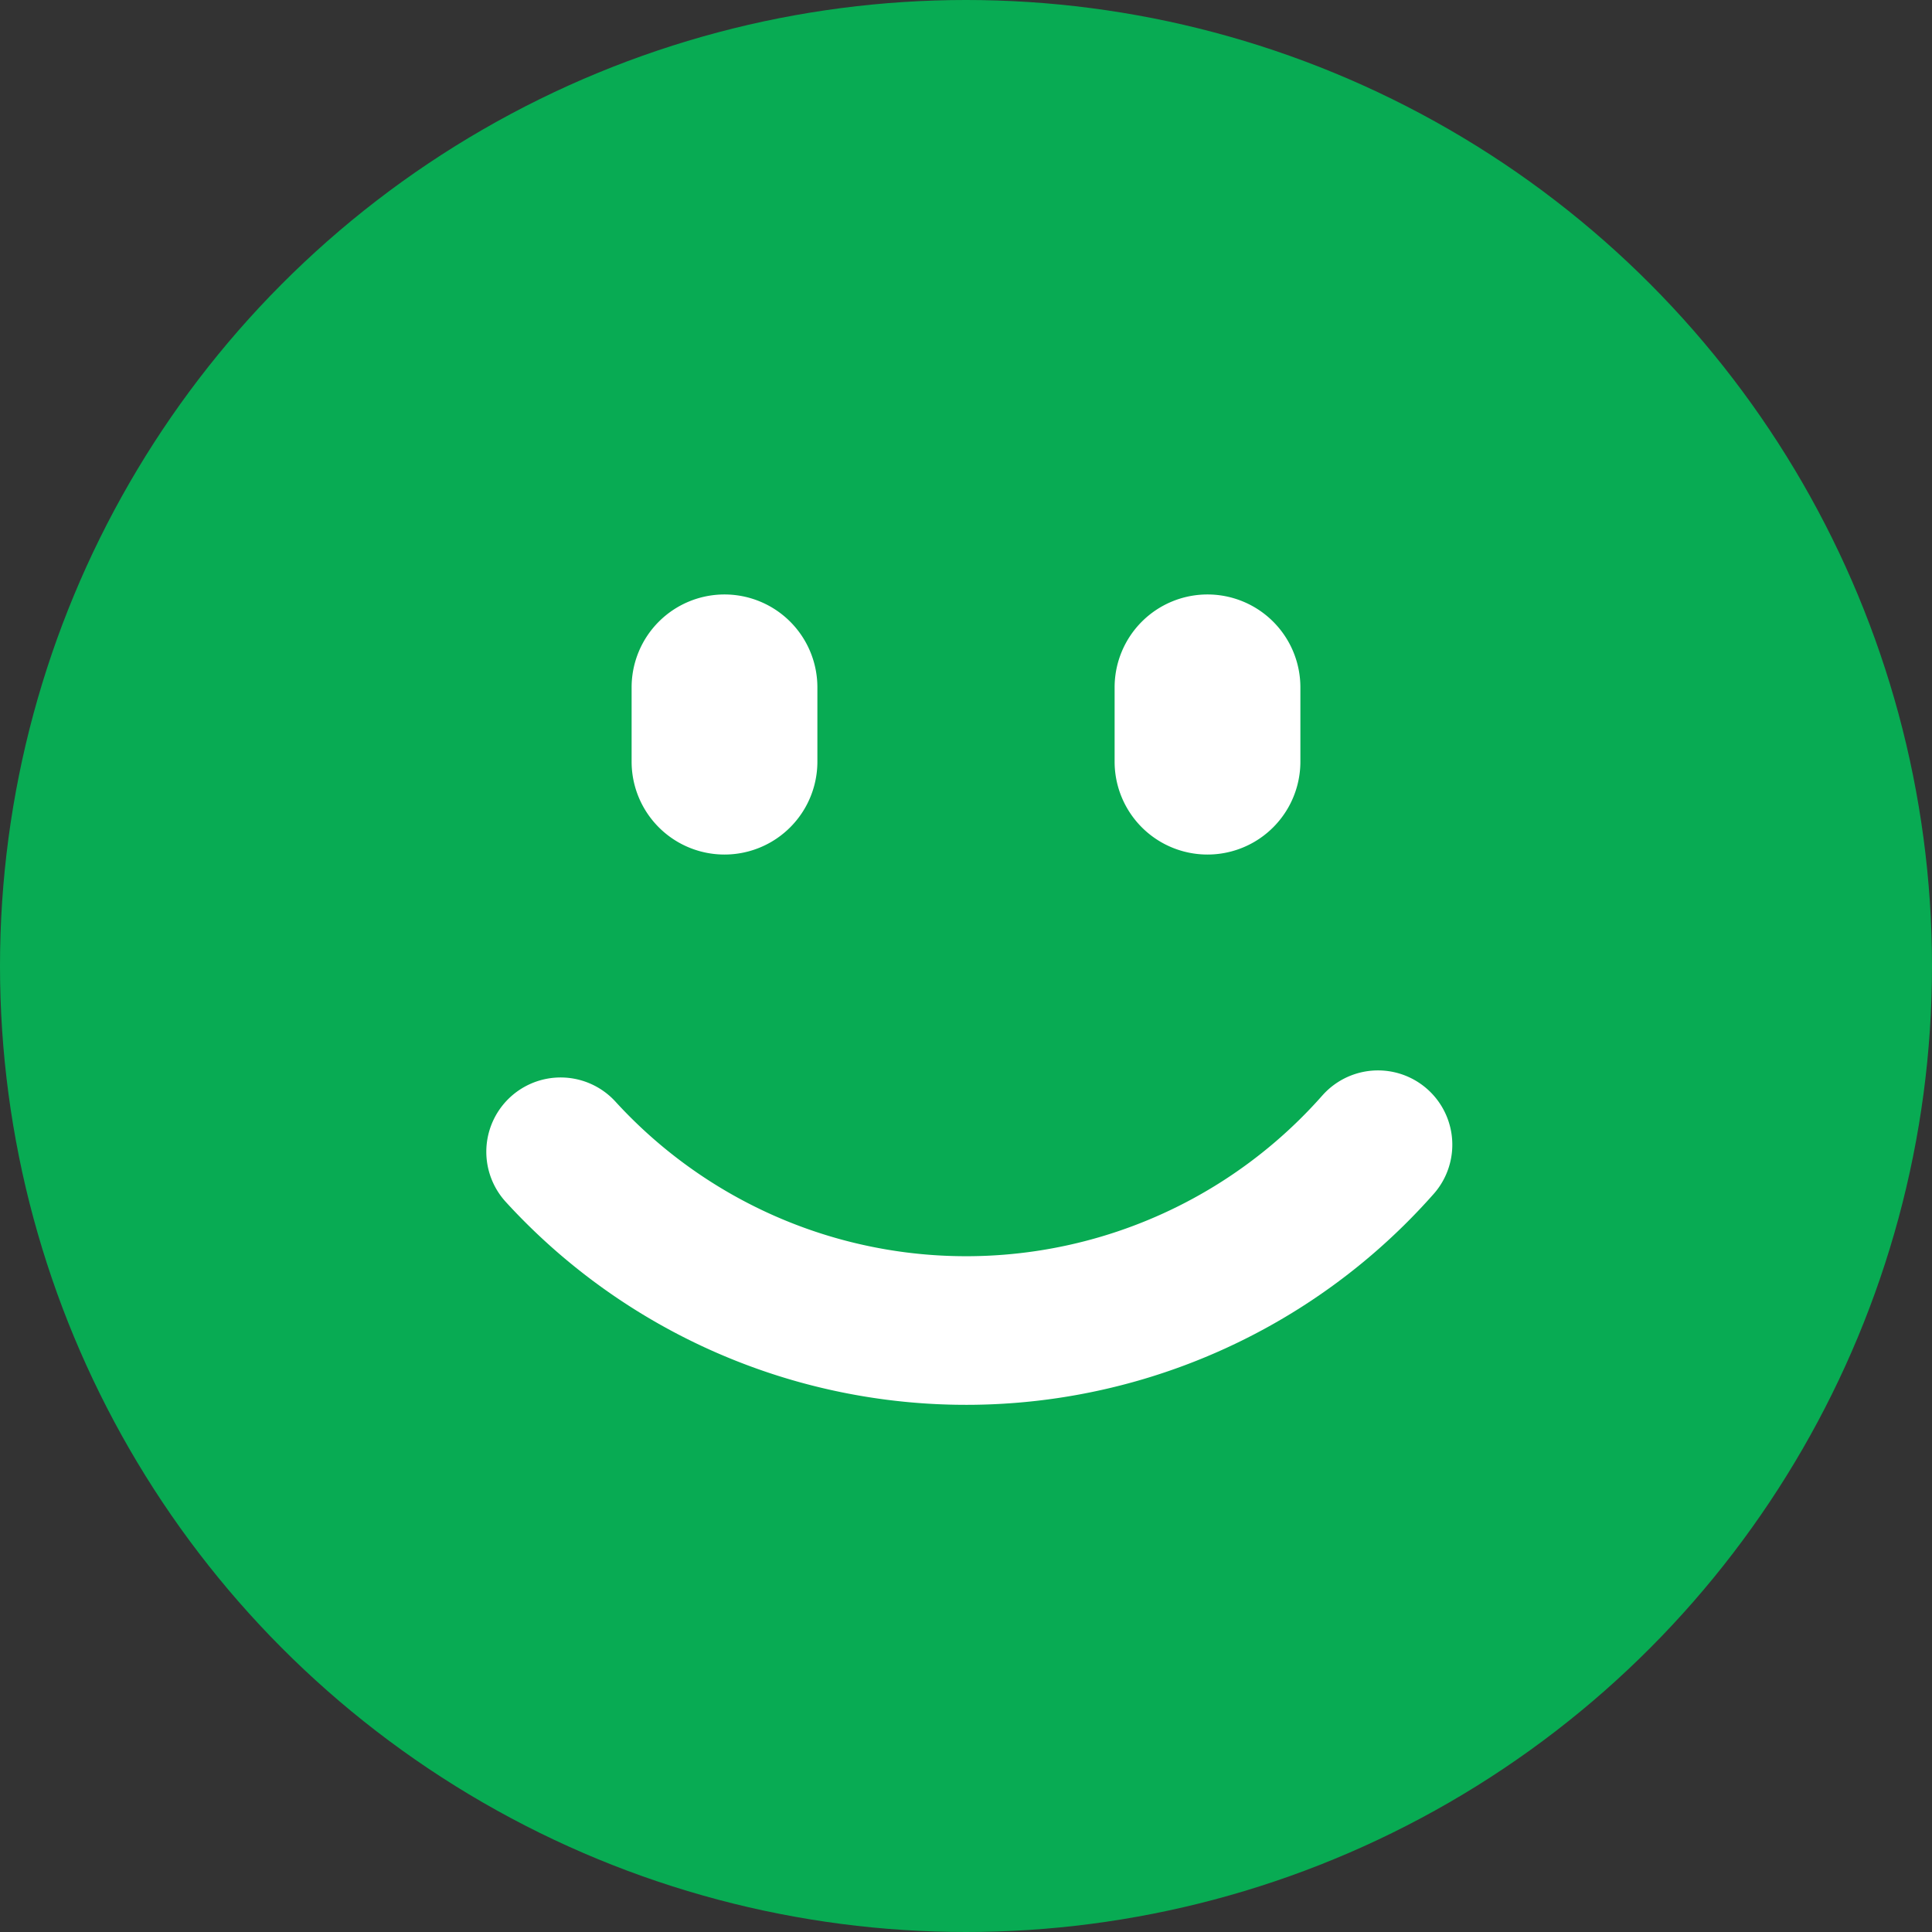
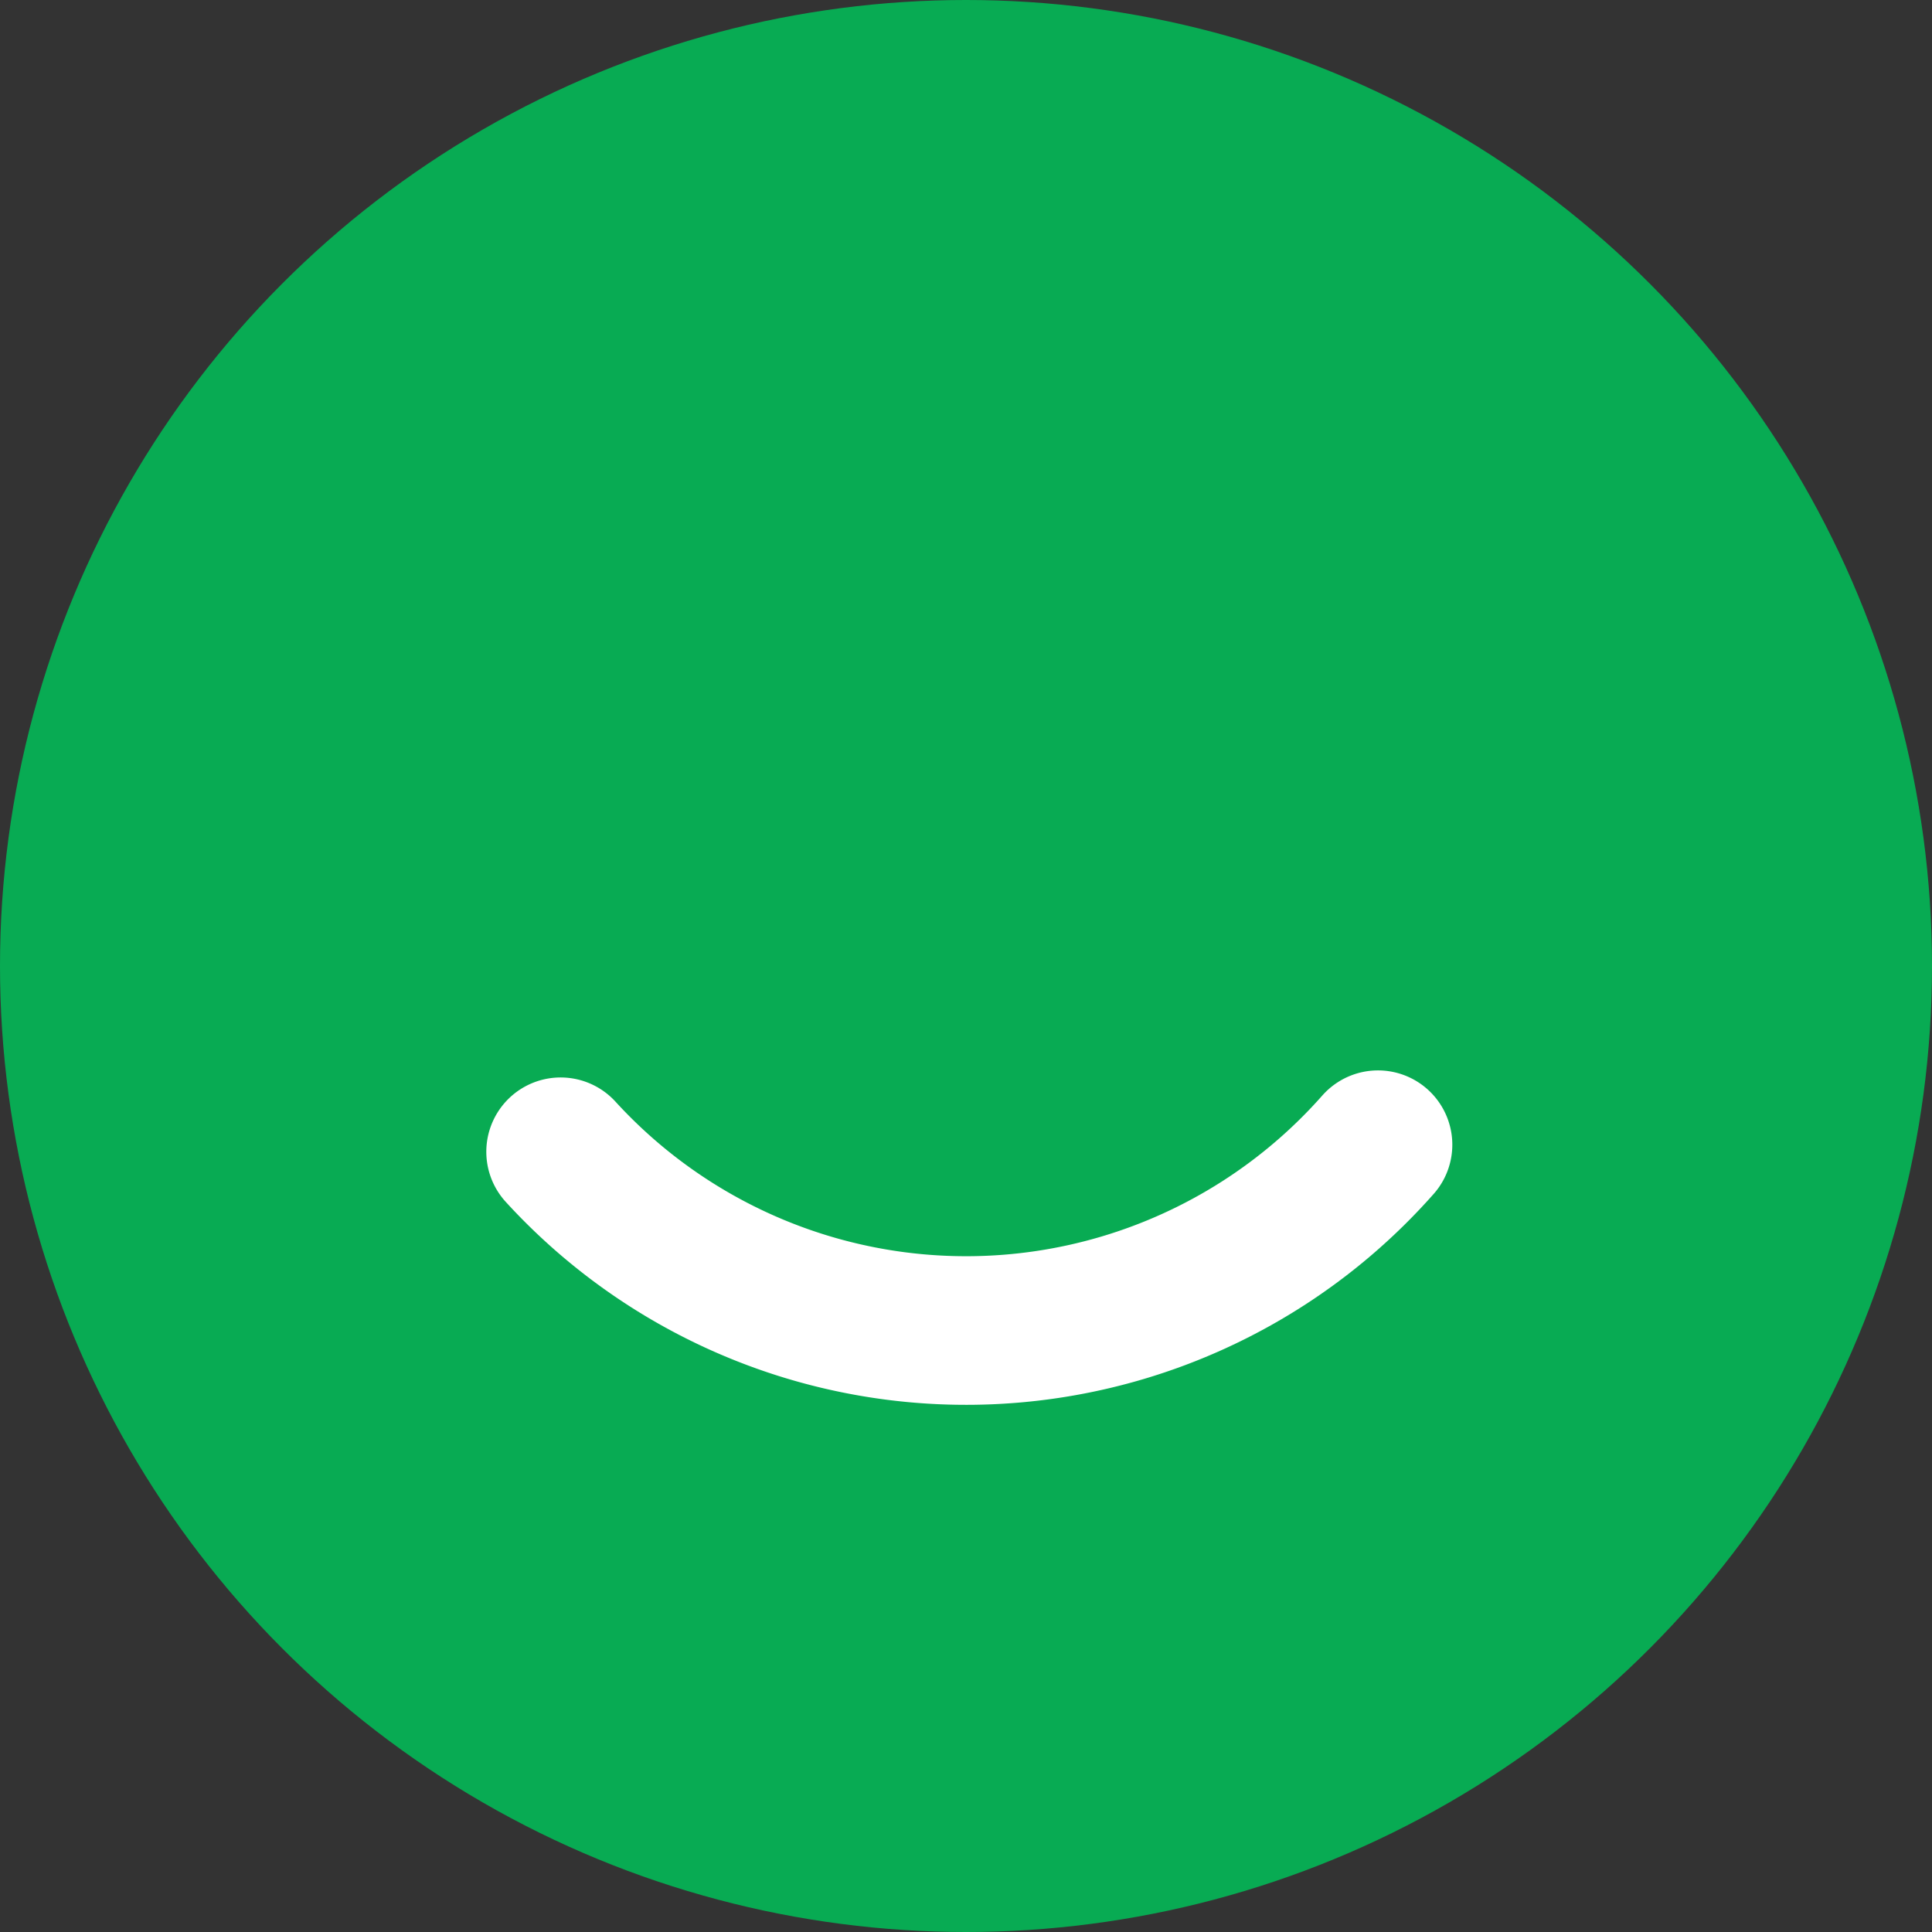
<svg xmlns="http://www.w3.org/2000/svg" width="52" height="52" viewBox="0 0 52 52">
  <rect x="0" y="0" width="52" height="52" fill="#333333" stroke="none" />
  <circle cx="26" cy="26" r="26" fill="#08ab53" />
  <path fill="none" stroke="#fff" stroke-linecap="round" stroke-width="4" d="M37.089 30.81a14.786 14.786 0 0 1-22 .19" />
-   <path fill="#fff" d="M19.5 16a2.5 2.5 0 0 1 2.5 2.5v2a2.5 2.5 0 0 1-5 0v-2a2.5 2.5 0 0 1 2.5-2.5zm13 0a2.5 2.5 0 0 1 2.5 2.5v2a2.5 2.5 0 0 1-5 0v-2a2.5 2.5 0 0 1 2.5-2.5z" />
</svg>